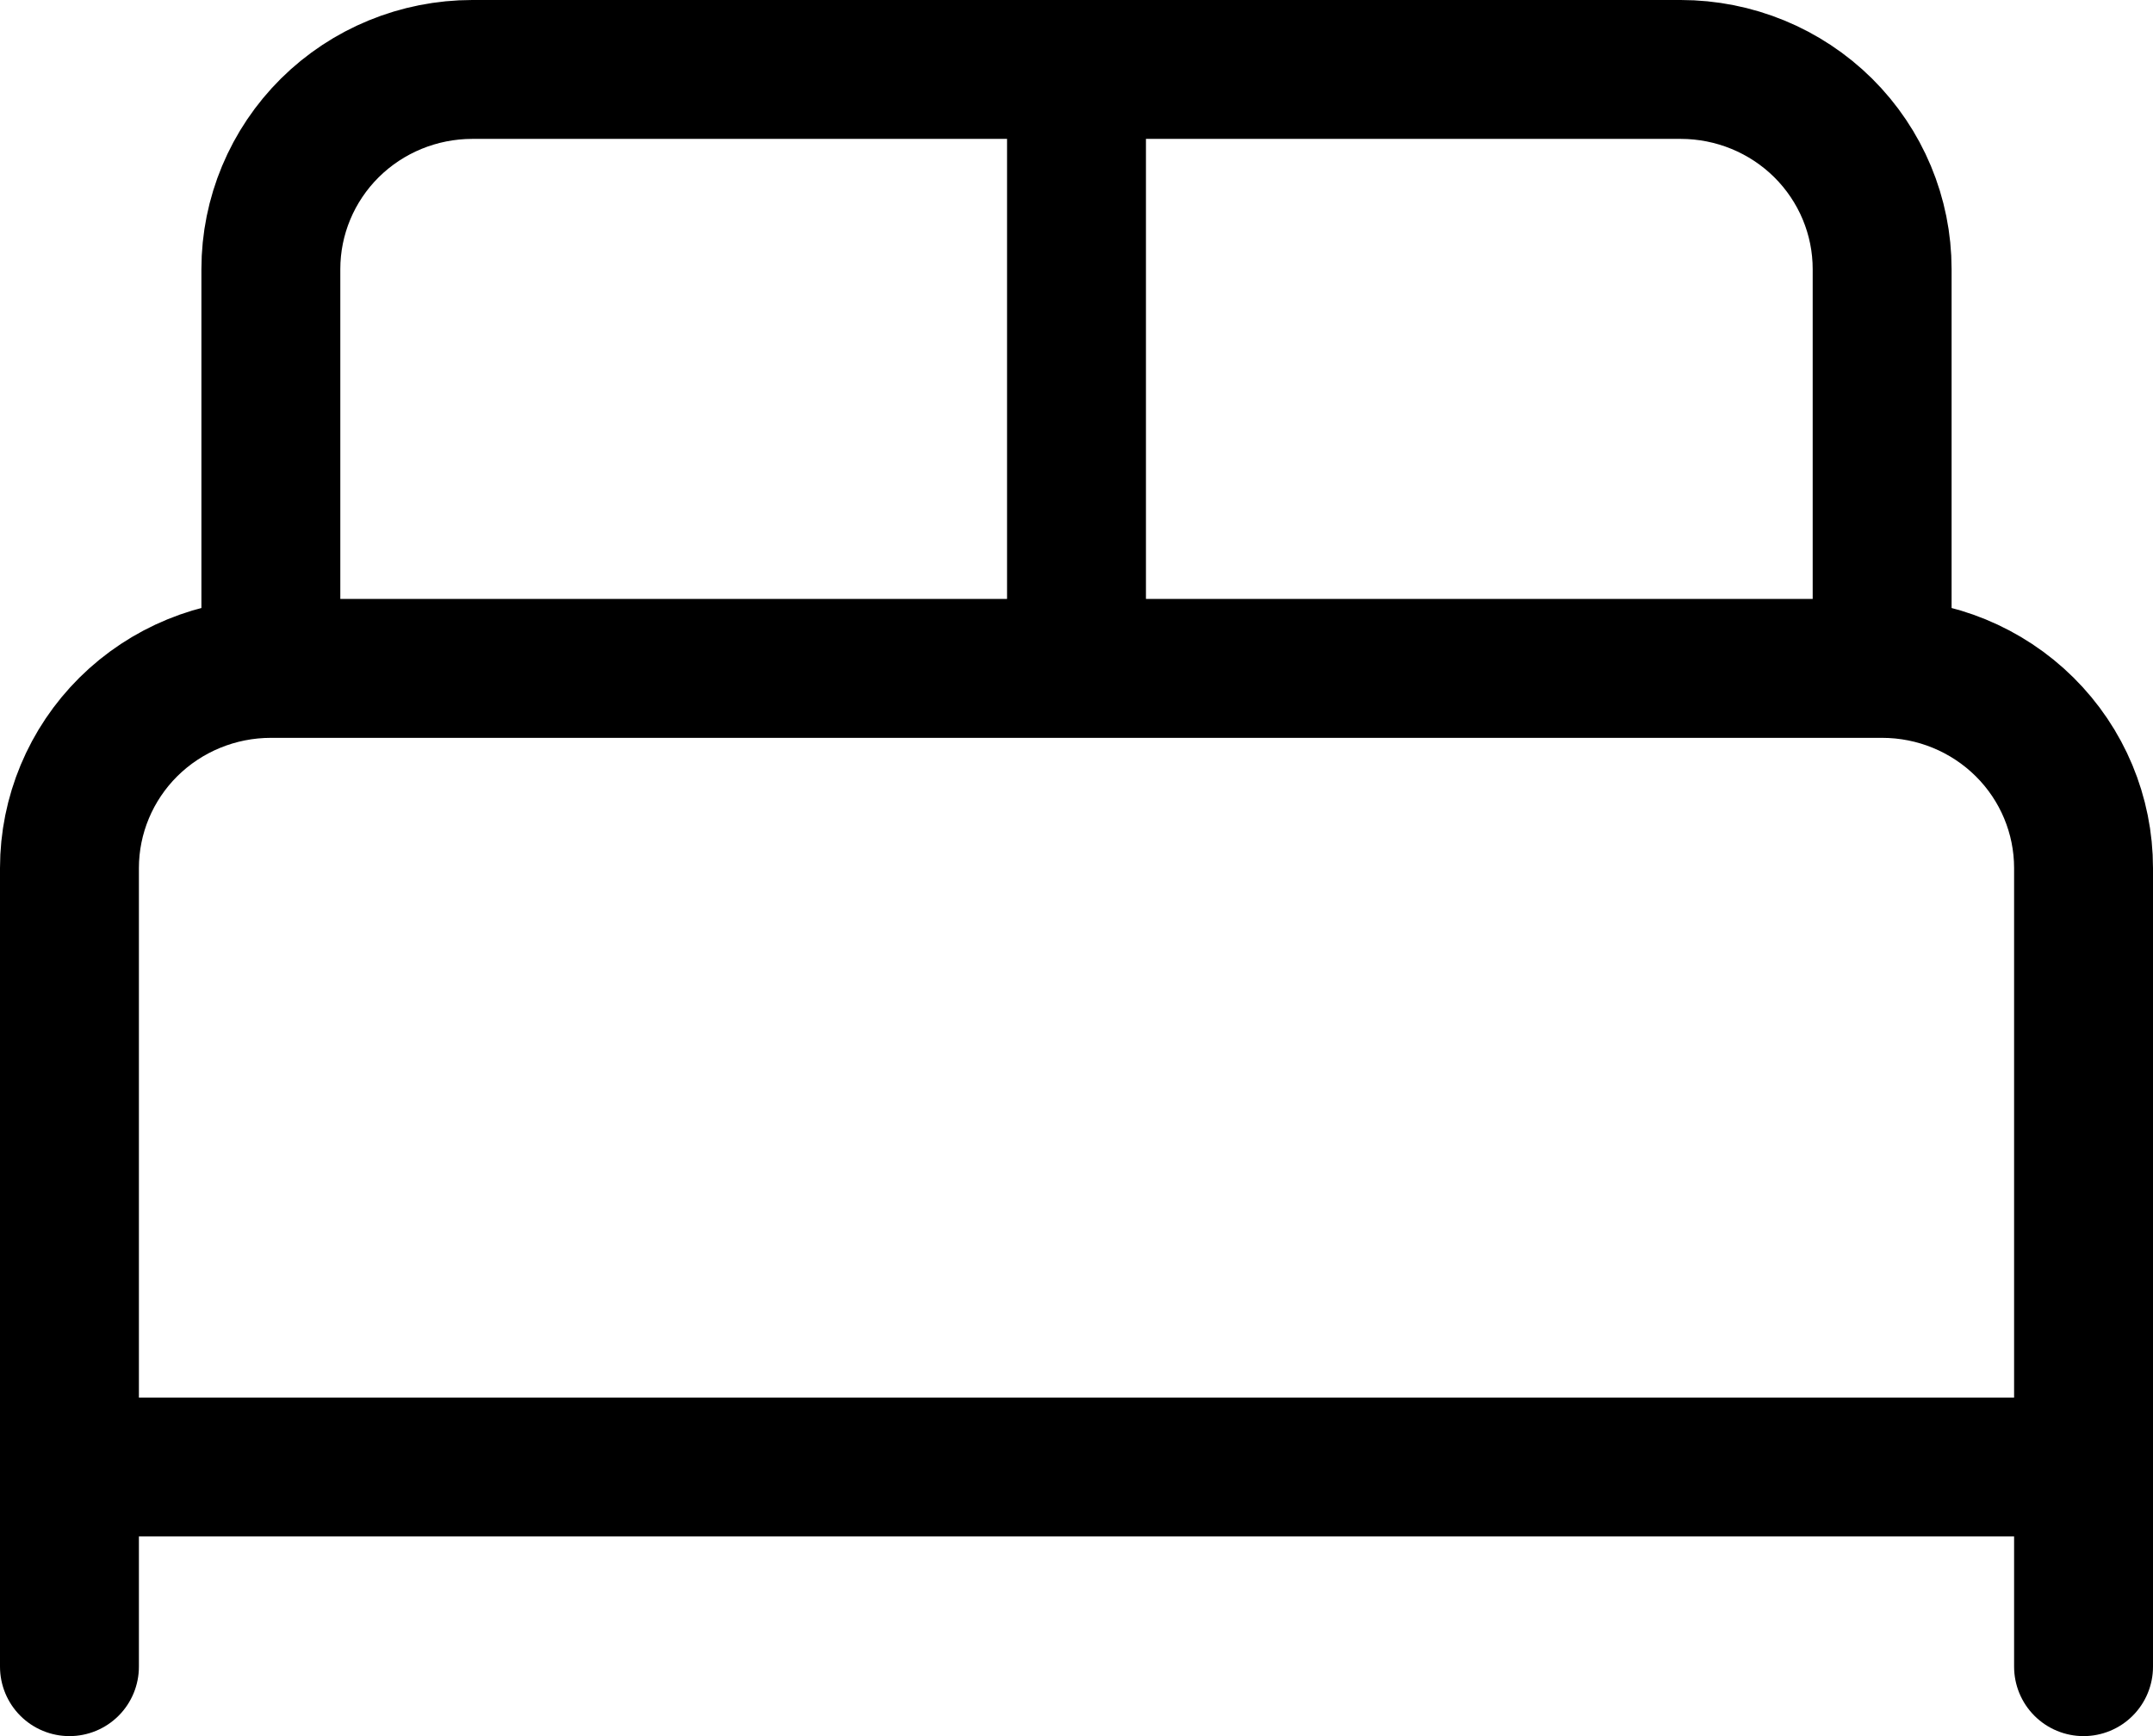
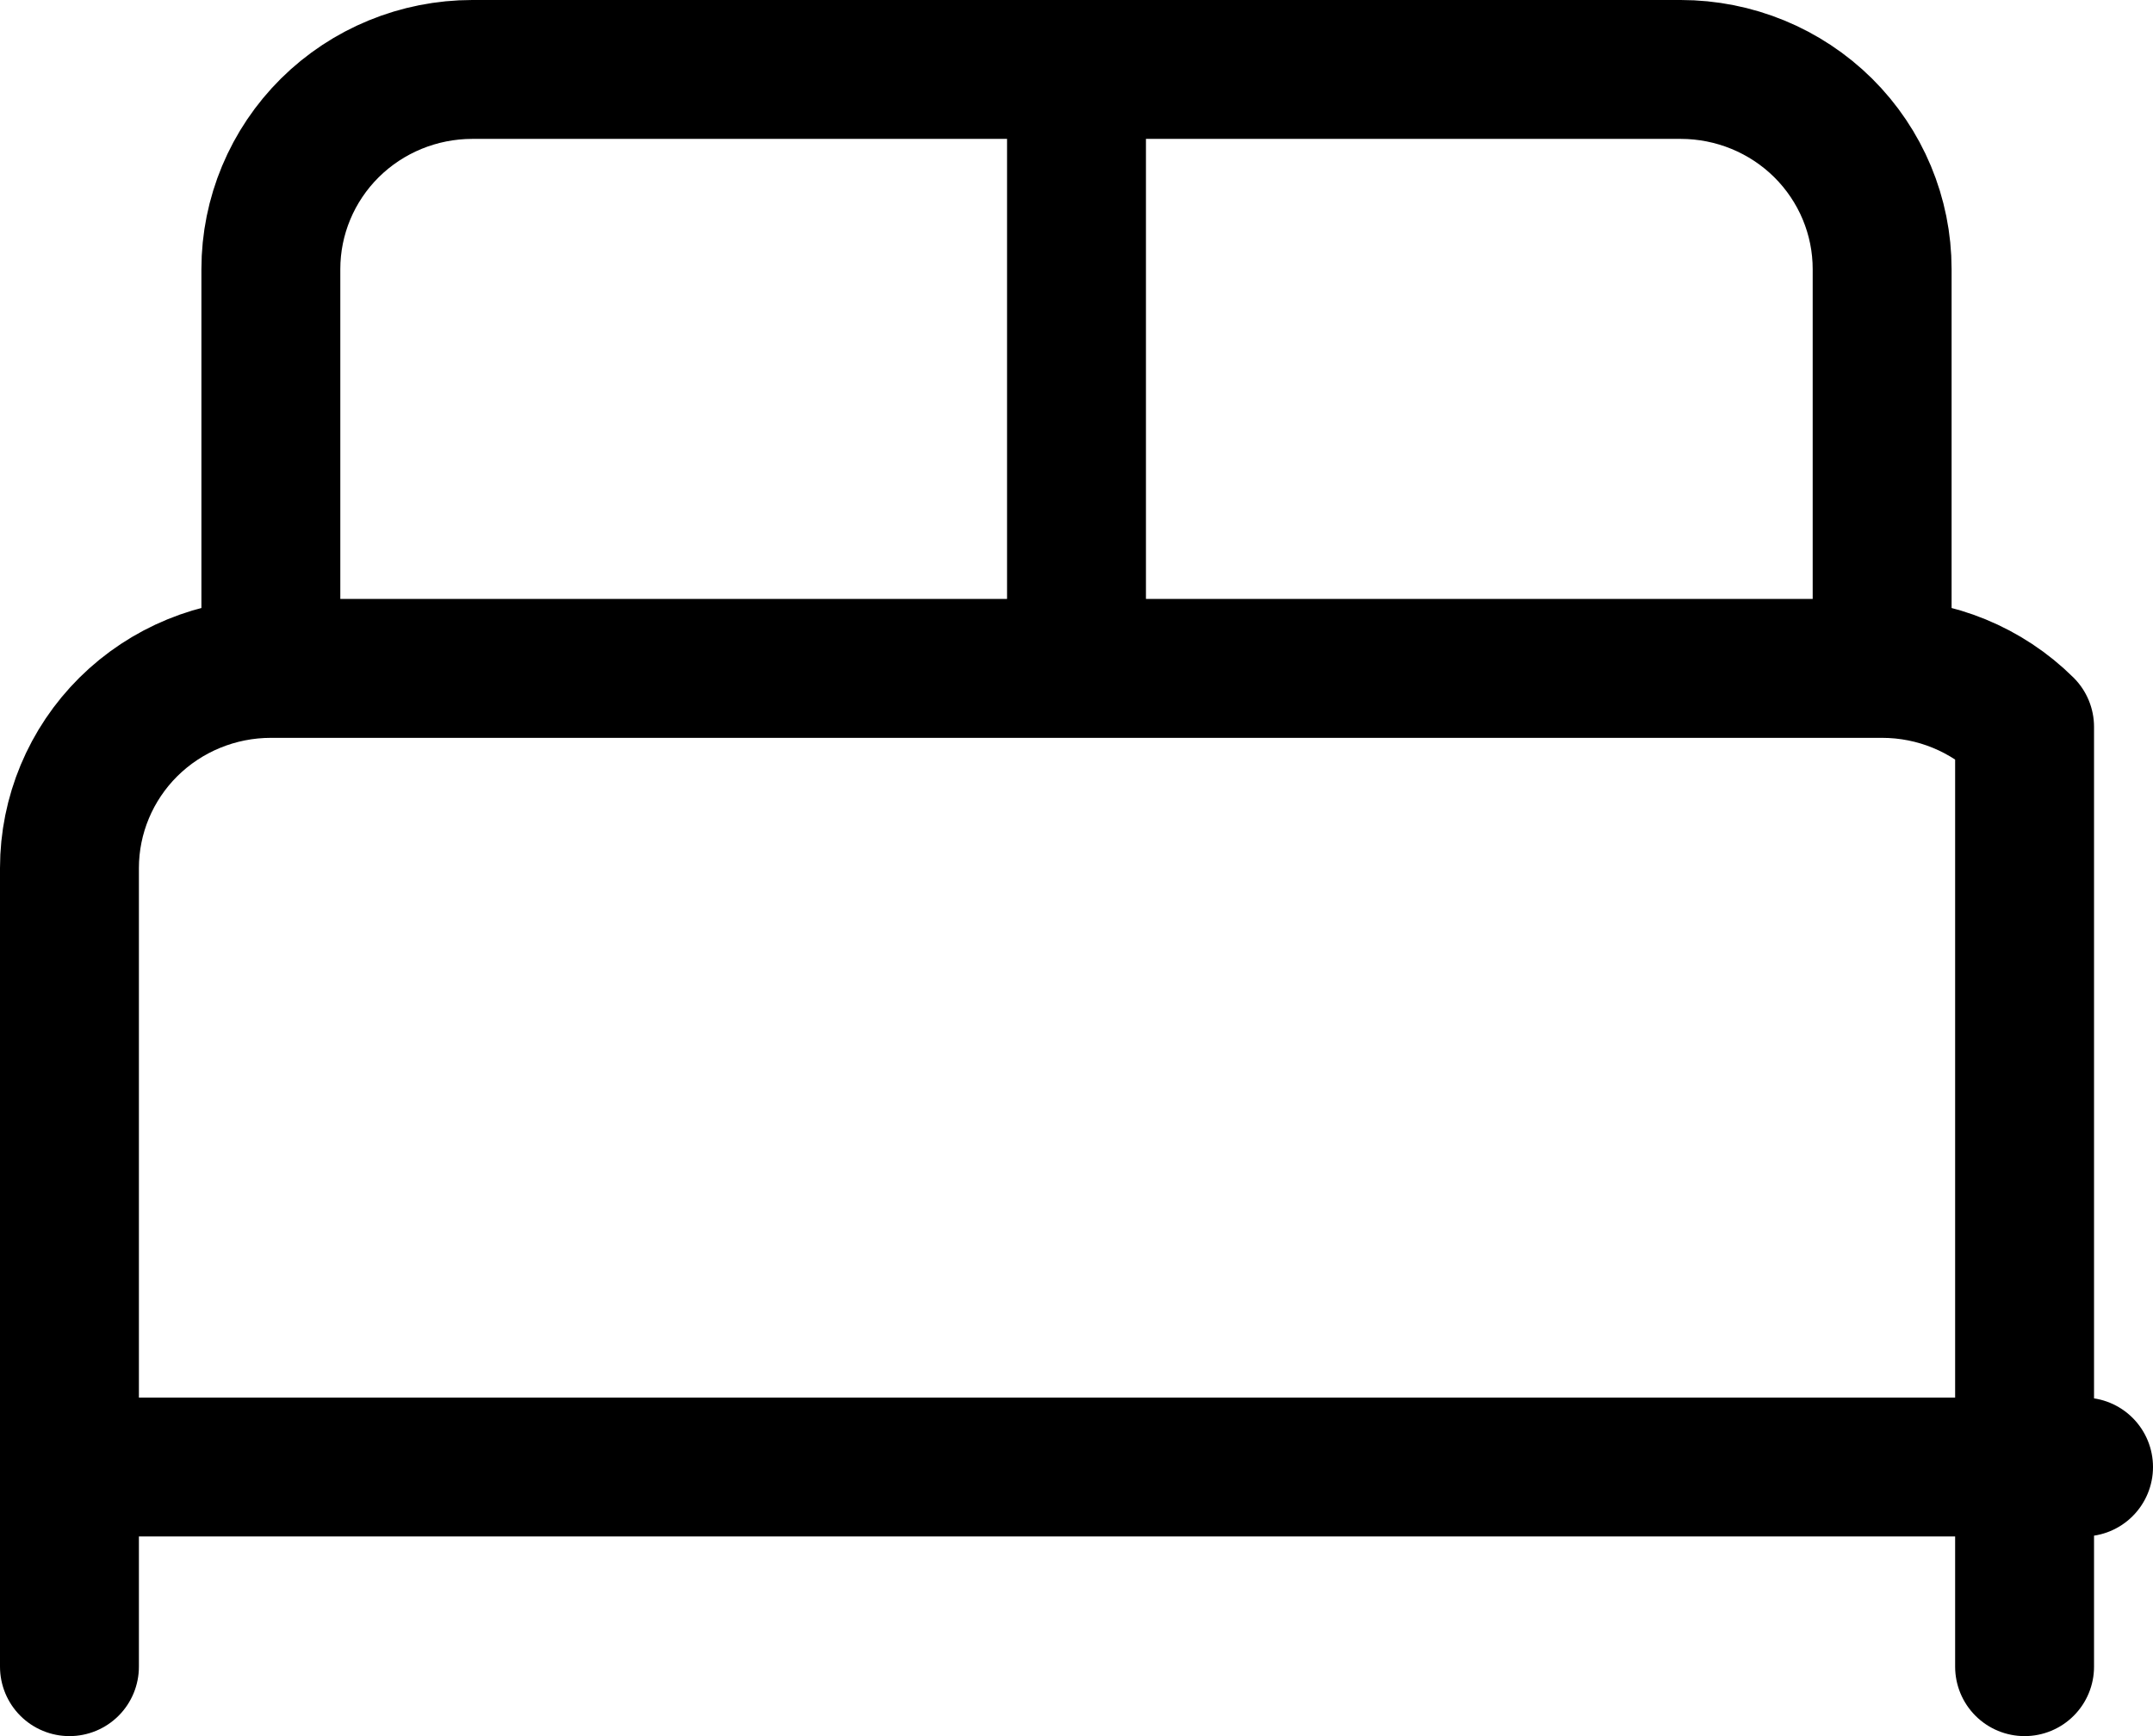
<svg xmlns="http://www.w3.org/2000/svg" width="31" height="25" viewBox="0 0 31 25" fill="none">
-   <path d="M1 24V12.5C1 11.738 1.306 11.006 1.849 10.467C2.393 9.928 3.131 9.625 3.9 9.625M3.9 9.625H27.1M3.9 9.625V3.875C3.9 3.112 4.206 2.381 4.749 1.842C5.293 1.303 6.031 1 6.8 1H24.2C24.969 1 25.707 1.303 26.251 1.842C26.794 2.381 27.1 3.112 27.1 3.875V9.625M27.1 9.625C27.869 9.625 28.607 9.928 29.151 10.467C29.695 11.006 30 11.738 30 12.5V24M15.5 1V9.625M1 21.125H30" stroke="black" stroke-width="2" stroke-linecap="round" stroke-linejoin="round" />
+   <path d="M1 24V12.5C1 11.738 1.306 11.006 1.849 10.467C2.393 9.928 3.131 9.625 3.9 9.625M3.9 9.625H27.1M3.9 9.625V3.875C3.9 3.112 4.206 2.381 4.749 1.842C5.293 1.303 6.031 1 6.8 1H24.2C24.969 1 25.707 1.303 26.251 1.842C26.794 2.381 27.1 3.112 27.1 3.875V9.625M27.1 9.625C27.869 9.625 28.607 9.928 29.151 10.467V24M15.5 1V9.625M1 21.125H30" stroke="black" stroke-width="2" stroke-linecap="round" stroke-linejoin="round" />
</svg>